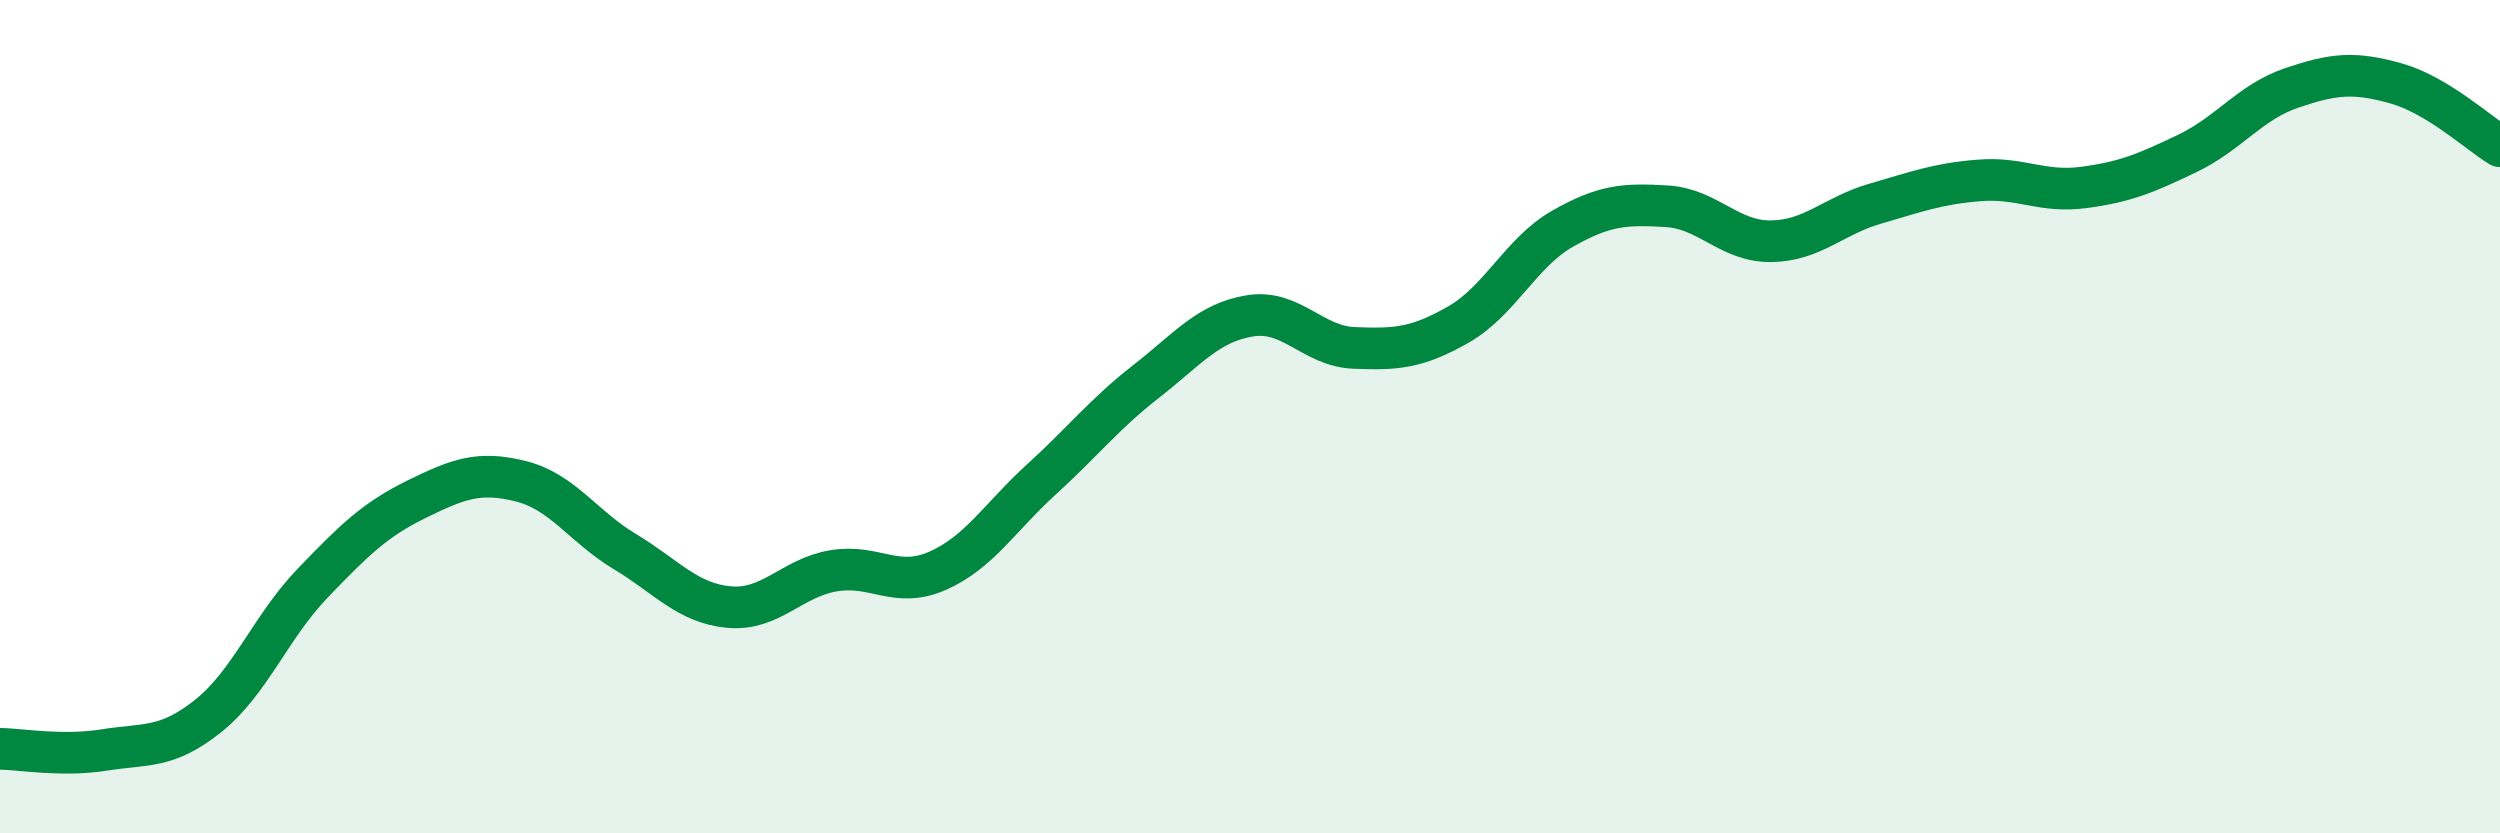
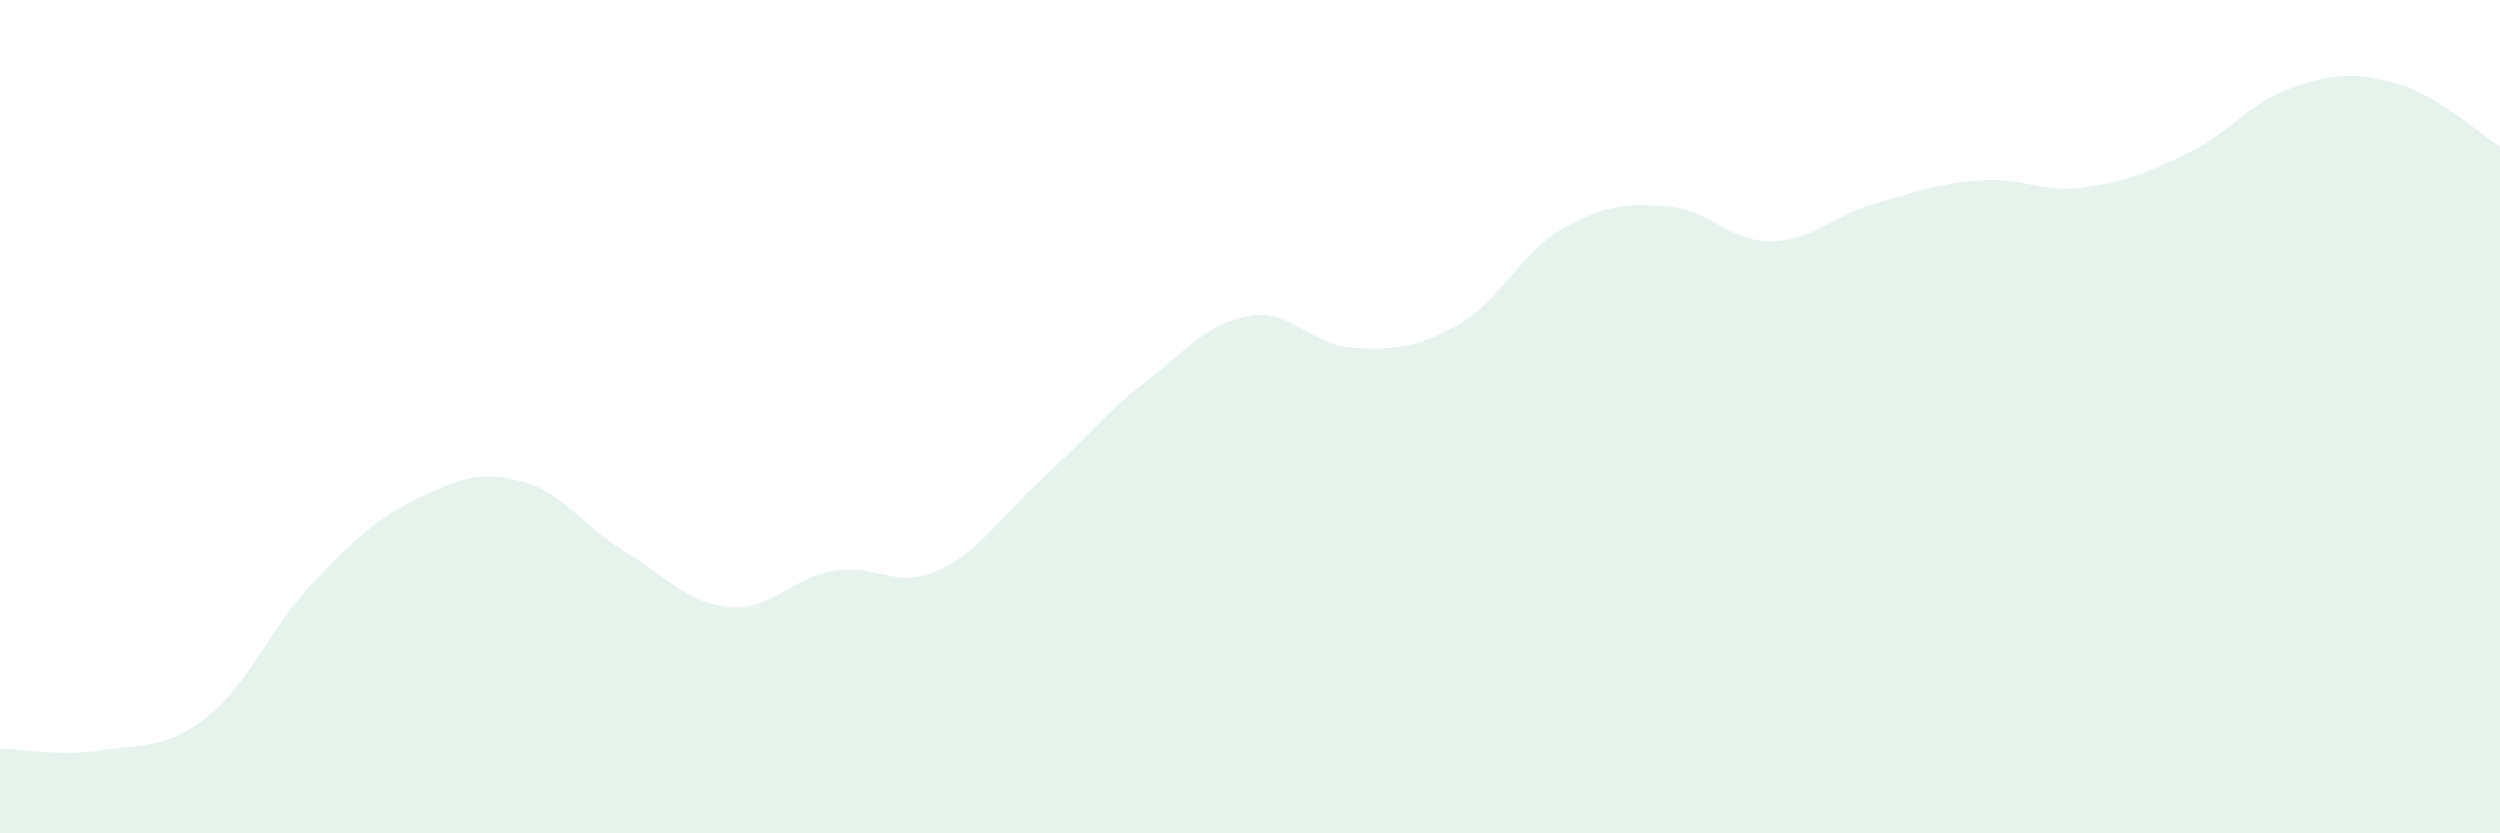
<svg xmlns="http://www.w3.org/2000/svg" width="60" height="20" viewBox="0 0 60 20">
  <path d="M 0,17.97 C 0.5,17.98 1.5,18.16 2.5,18 C 3.5,17.84 4,17.98 5,17.18 C 6,16.38 6.5,15.04 7.5,14 C 8.5,12.96 9,12.47 10,11.98 C 11,11.49 11.5,11.3 12.5,11.55 C 13.5,11.8 14,12.64 15,13.24 C 16,13.84 16.5,14.48 17.5,14.57 C 18.5,14.66 19,13.87 20,13.7 C 21,13.53 21.5,14.14 22.5,13.7 C 23.5,13.26 24,12.41 25,11.5 C 26,10.59 26.5,9.94 27.5,9.16 C 28.5,8.38 29,7.74 30,7.58 C 31,7.42 31.5,8.31 32.5,8.35 C 33.5,8.39 34,8.36 35,7.79 C 36,7.22 36.5,6.06 37.5,5.49 C 38.5,4.92 39,4.89 40,4.95 C 41,5.01 41.5,5.8 42.5,5.79 C 43.5,5.78 44,5.18 45,4.89 C 46,4.6 46.5,4.41 47.5,4.33 C 48.5,4.25 49,4.63 50,4.5 C 51,4.37 51.5,4.16 52.5,3.68 C 53.5,3.2 54,2.45 55,2.11 C 56,1.77 56.5,1.72 57.5,2 C 58.5,2.28 59.5,3.21 60,3.51L60 20L0 20Z" fill="#008740" opacity="0.1" stroke-linecap="round" stroke-linejoin="round" />
-   <path d="M 0,17.97 C 0.5,17.98 1.5,18.16 2.5,18 C 3.5,17.84 4,17.98 5,17.18 C 6,16.38 6.5,15.04 7.5,14 C 8.5,12.96 9,12.47 10,11.98 C 11,11.49 11.5,11.3 12.5,11.55 C 13.5,11.8 14,12.64 15,13.24 C 16,13.84 16.5,14.48 17.5,14.57 C 18.5,14.66 19,13.87 20,13.7 C 21,13.53 21.5,14.14 22.5,13.7 C 23.5,13.26 24,12.41 25,11.5 C 26,10.59 26.5,9.94 27.5,9.16 C 28.5,8.38 29,7.74 30,7.58 C 31,7.42 31.5,8.31 32.5,8.35 C 33.5,8.39 34,8.36 35,7.79 C 36,7.22 36.5,6.06 37.5,5.49 C 38.5,4.92 39,4.89 40,4.95 C 41,5.01 41.5,5.8 42.5,5.79 C 43.5,5.78 44,5.18 45,4.89 C 46,4.6 46.5,4.41 47.5,4.33 C 48.5,4.25 49,4.63 50,4.5 C 51,4.37 51.5,4.16 52.5,3.68 C 53.5,3.2 54,2.45 55,2.11 C 56,1.77 56.5,1.72 57.5,2 C 58.5,2.28 59.5,3.21 60,3.51" stroke="#008740" stroke-width="1" fill="none" stroke-linecap="round" stroke-linejoin="round" />
</svg>